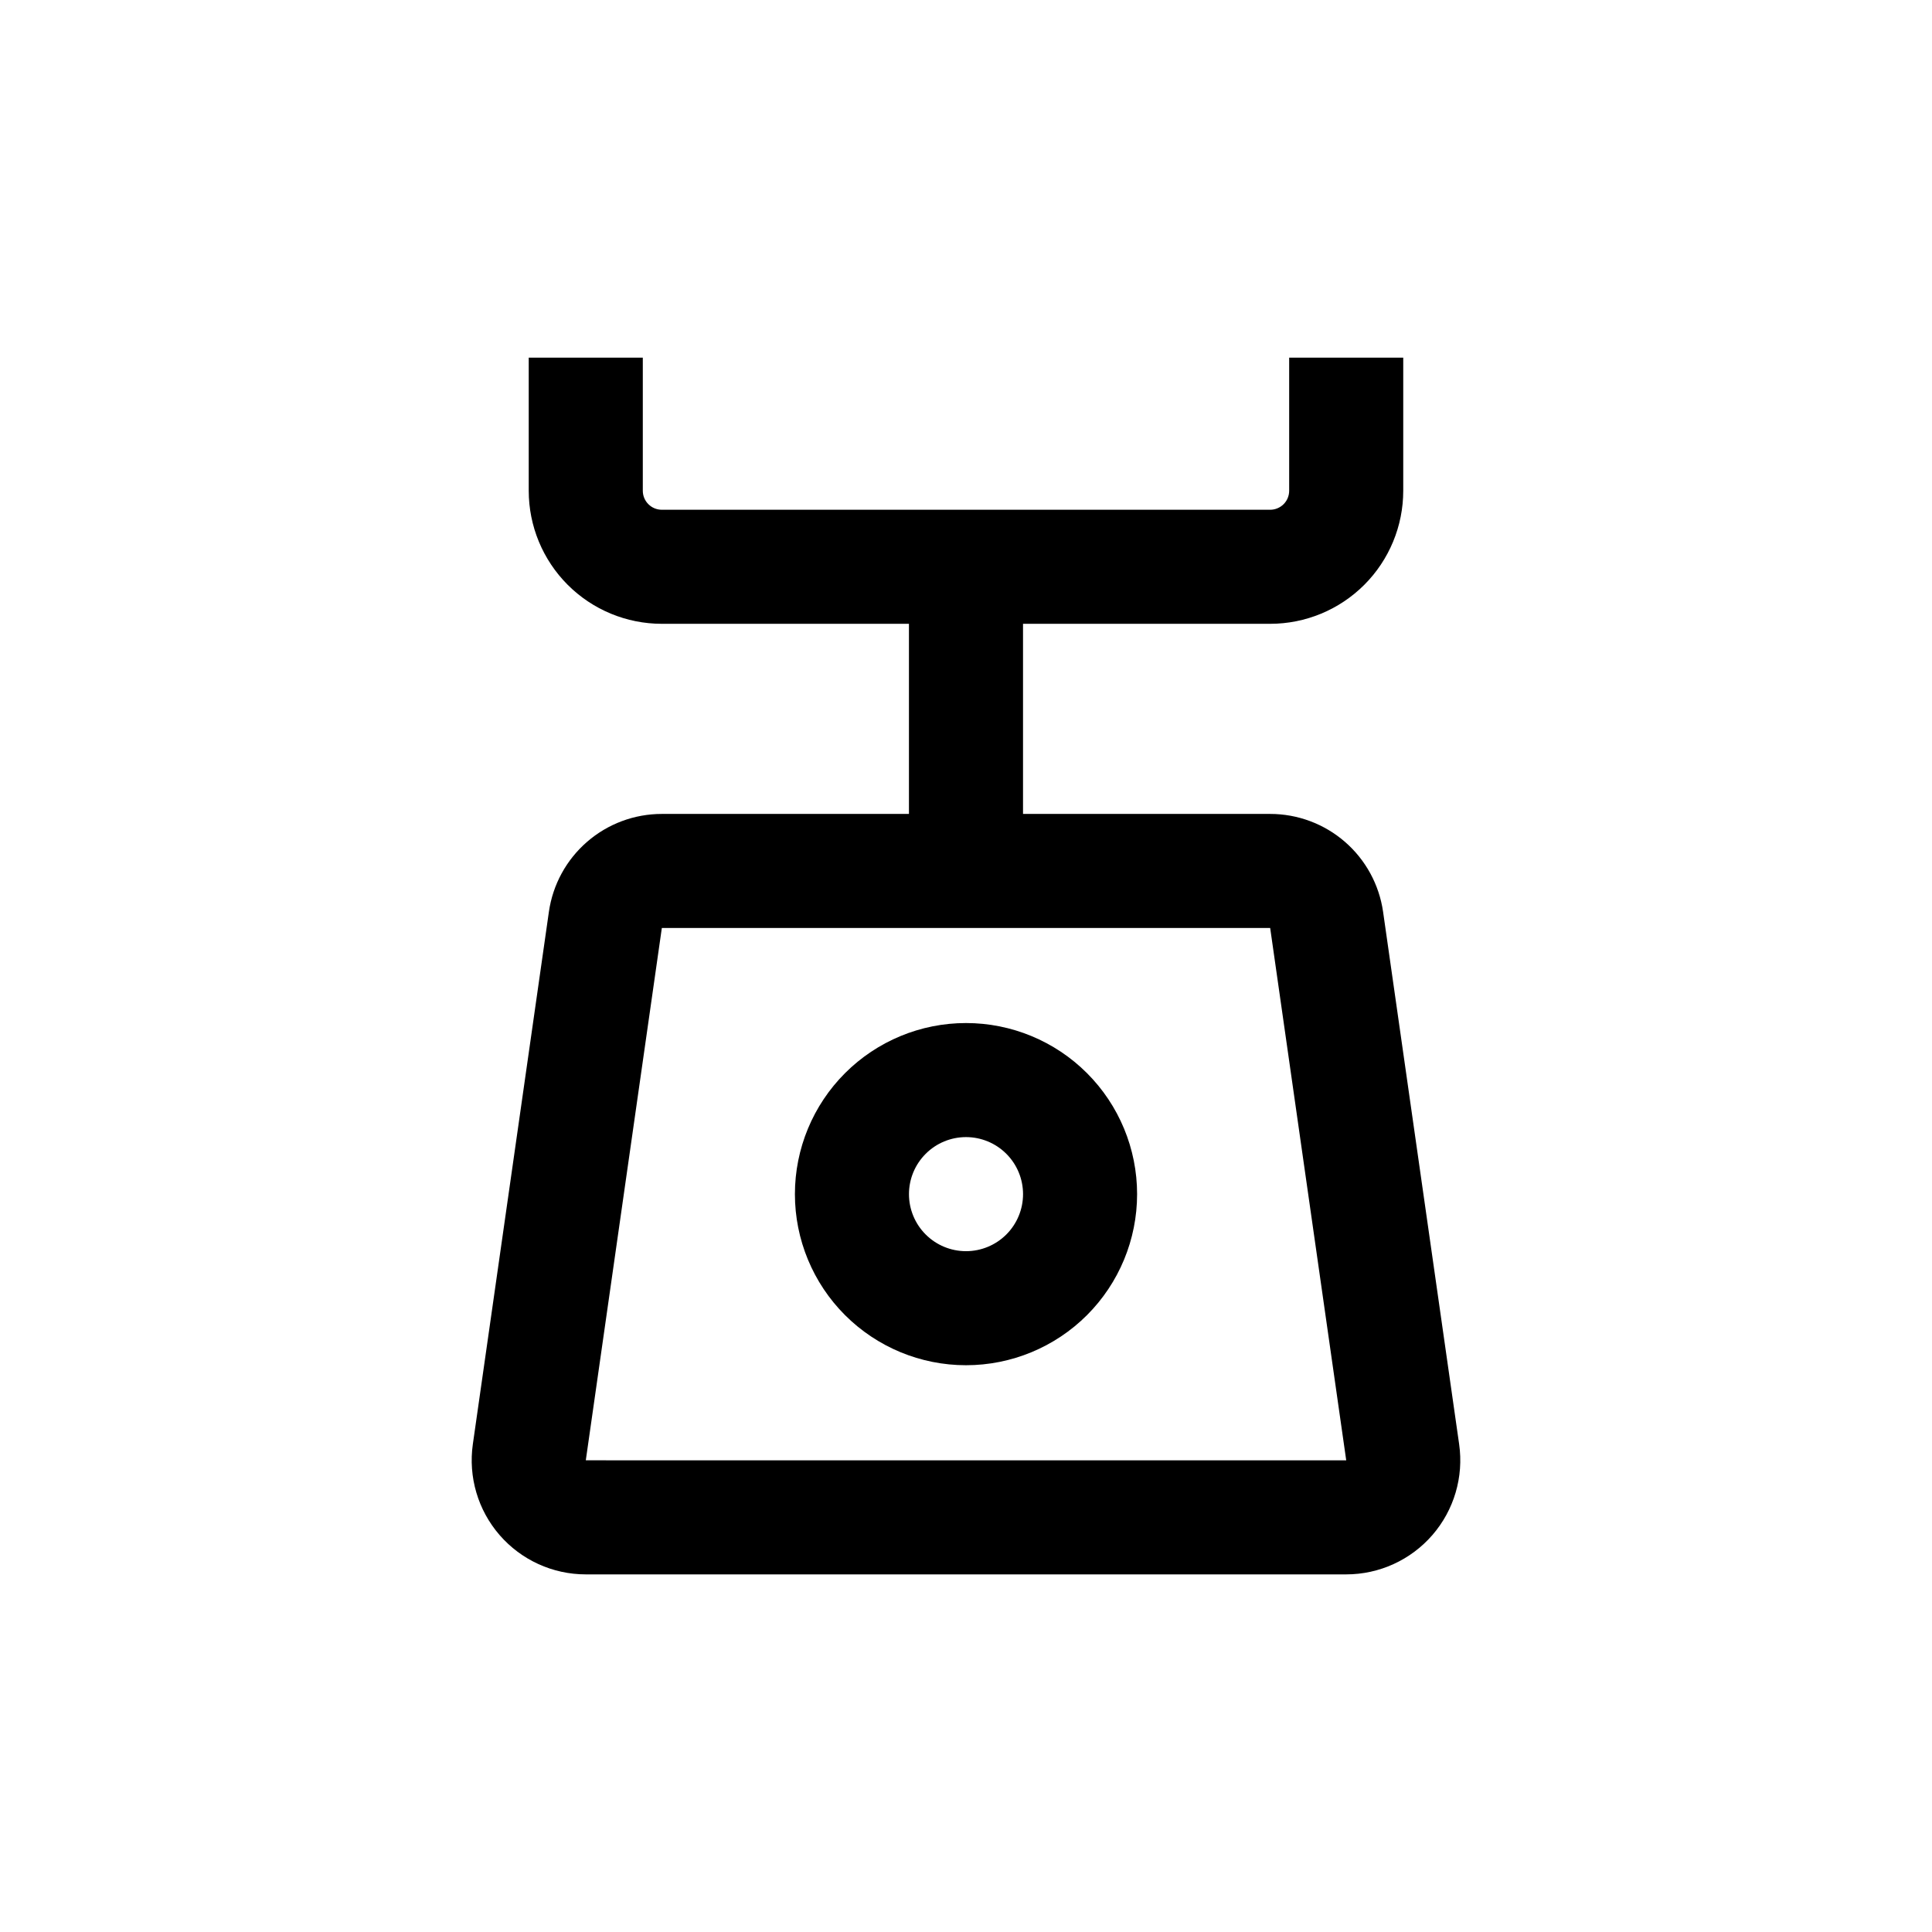
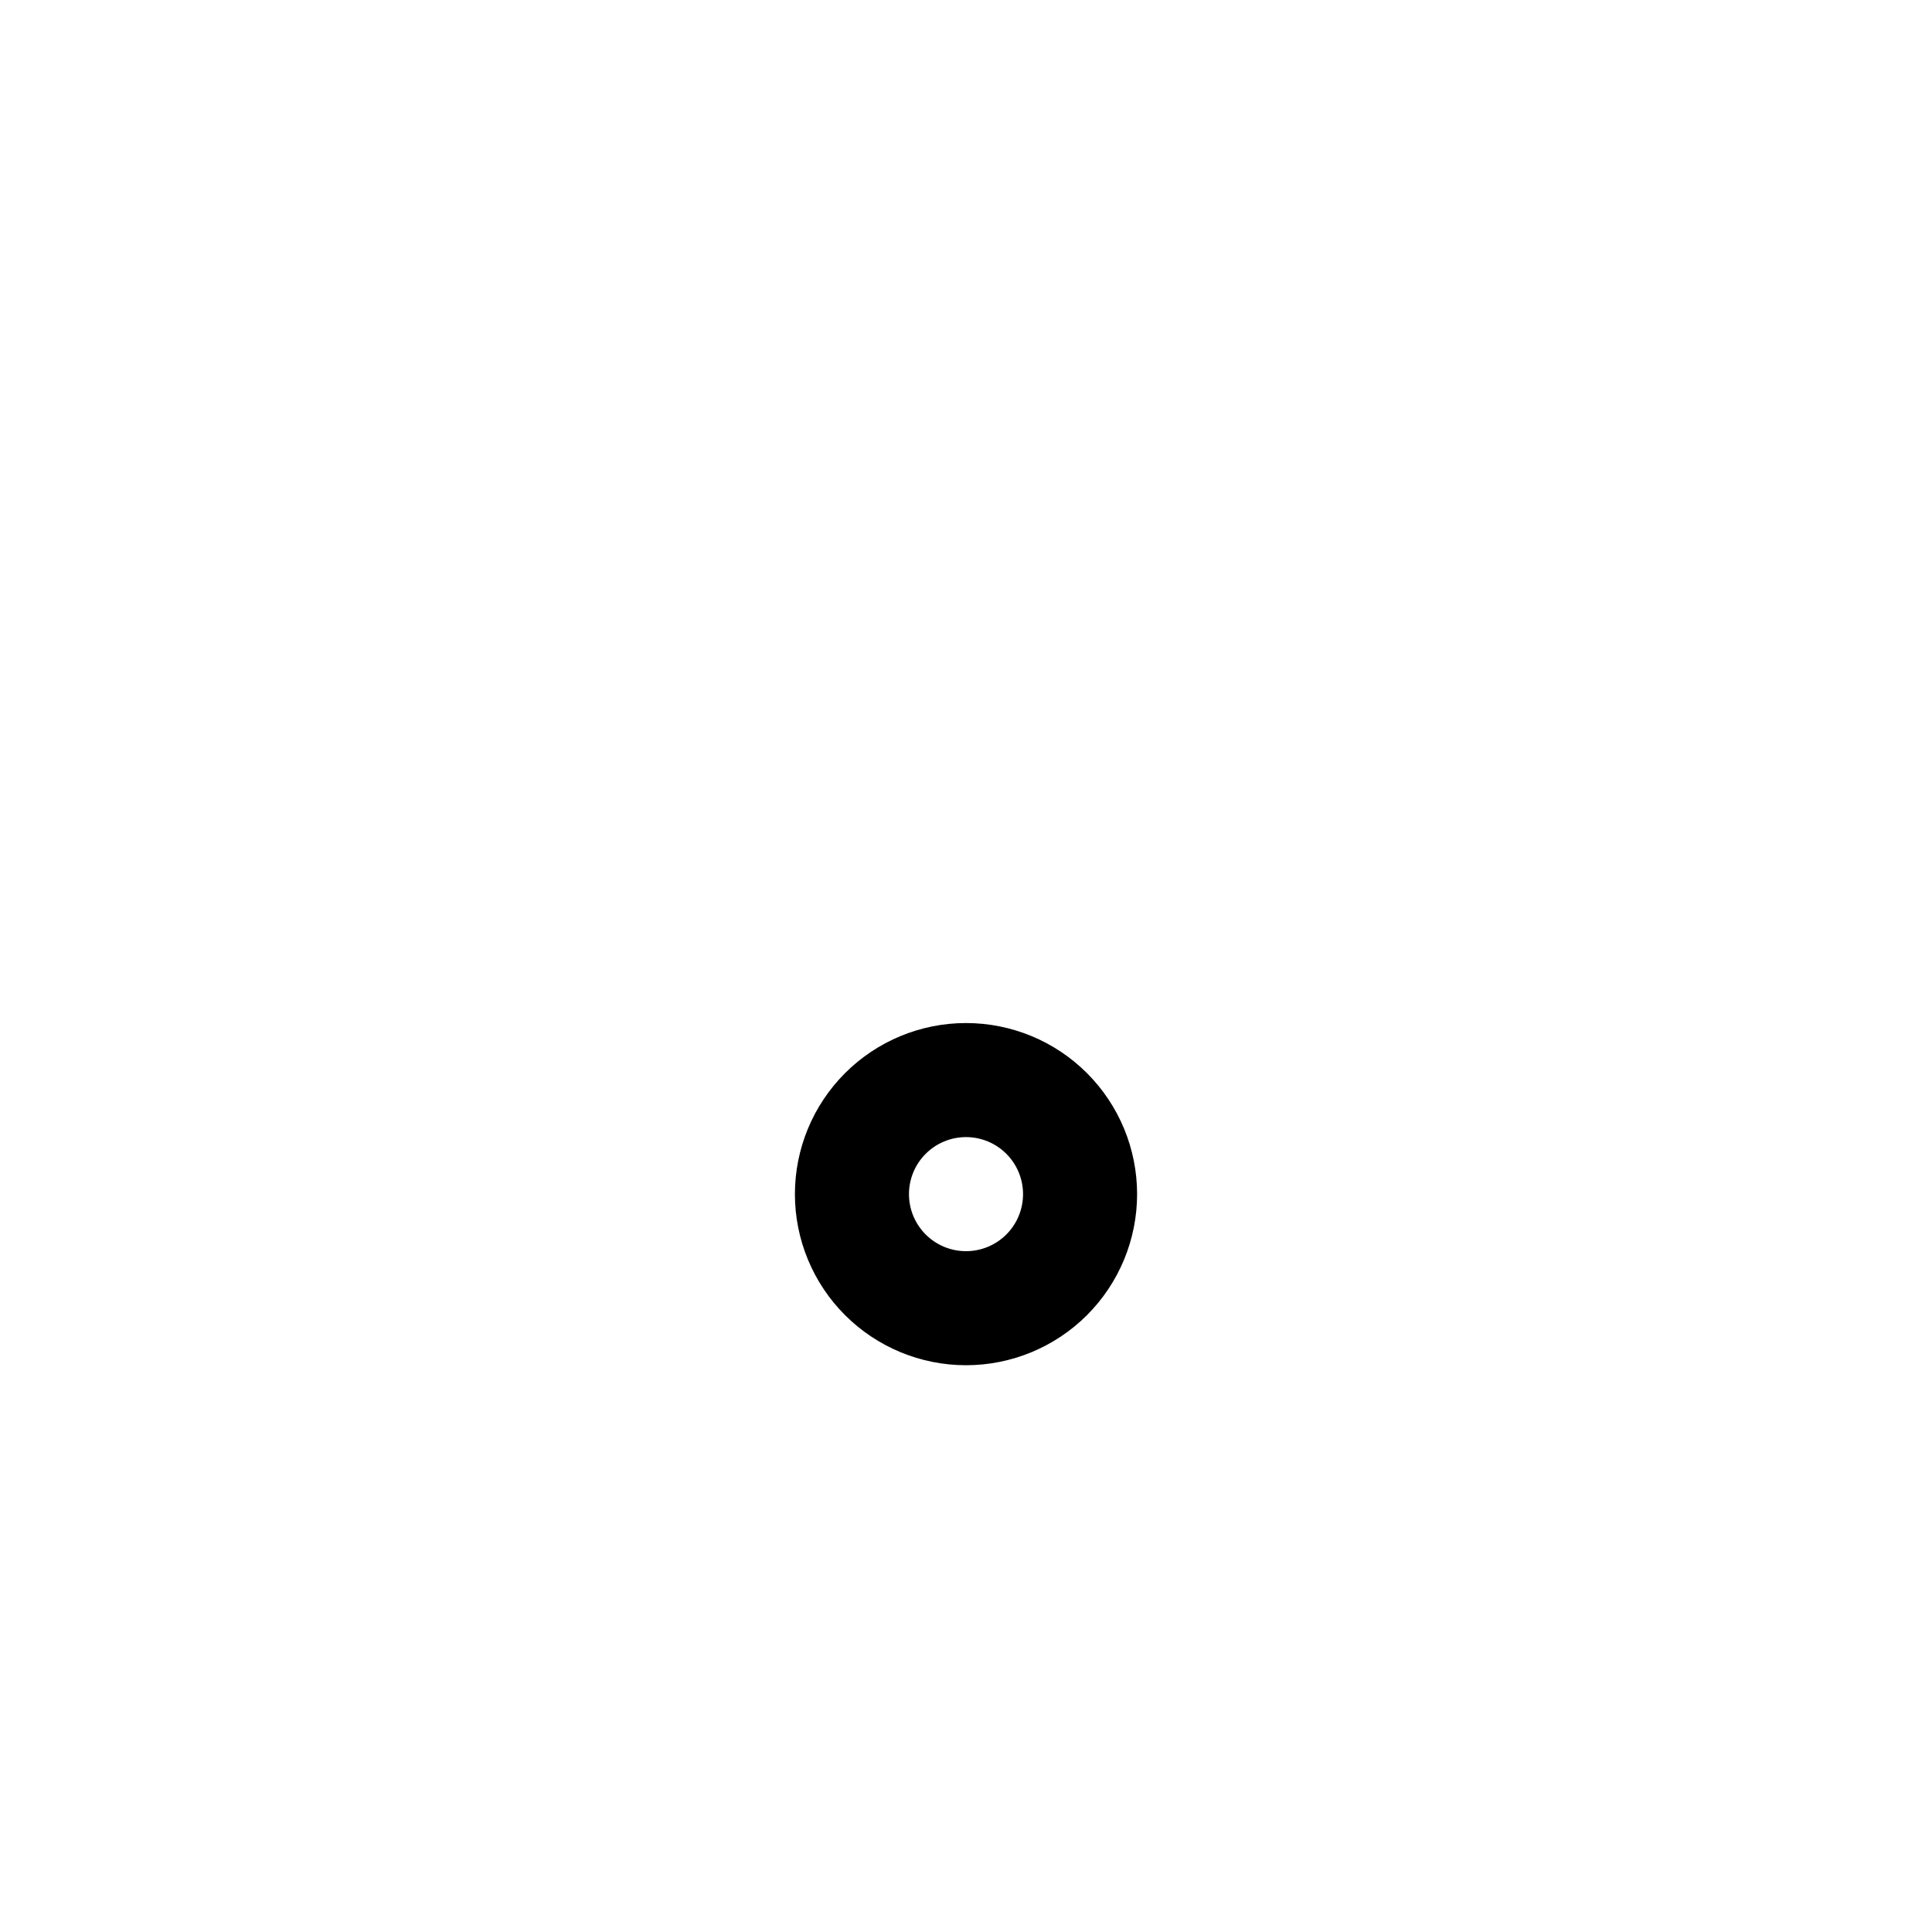
<svg xmlns="http://www.w3.org/2000/svg" fill="#000000" width="800px" height="800px" version="1.1" viewBox="144 144 512 512">
  <g>
-     <path d="m319.39 359.7c-7.277-0.004-14.309 2.621-19.805 7.387-5.5 4.766-9.094 11.355-10.125 18.559l-20.152 141.07c-1.238 8.676 1.344 17.465 7.086 24.086 5.742 6.621 14.078 10.426 22.844 10.426h201.52c8.762 0 17.098-3.805 22.84-10.426 5.742-6.621 8.328-15.41 7.086-24.086l-20.152-141.07c-1.031-7.203-4.625-13.793-10.121-18.559-5.5-4.766-12.531-7.391-19.805-7.387h-65.496v-50.383h65.496c9.352 0 18.32-3.715 24.938-10.328 6.613-6.613 10.328-15.586 10.328-24.938v-35.266h-30.23v35.266c0 1.336-0.527 2.617-1.473 3.562s-2.227 1.477-3.562 1.477h-161.22c-2.785 0-5.039-2.258-5.039-5.039v-35.266h-30.23v35.266c0 9.352 3.719 18.324 10.332 24.938s15.582 10.328 24.938 10.328h65.492v50.383zm161.22 30.23 20.152 141.07-201.52-0.004 20.152-141.07h161.22z" />
    <path d="m354.66 460.46c0 12.023 4.777 23.559 13.281 32.062 8.504 8.5 20.035 13.277 32.062 13.277 12.023 0 23.559-4.777 32.062-13.277 8.5-8.504 13.277-20.039 13.277-32.062 0-12.027-4.777-23.559-13.277-32.062-8.504-8.504-20.039-13.281-32.062-13.281-12.027 0-23.559 4.777-32.062 13.281-8.504 8.504-13.281 20.035-13.281 32.062zm45.344-15.113v-0.004c4.008 0 7.852 1.594 10.688 4.43 2.832 2.832 4.426 6.676 4.426 10.688 0 4.008-1.594 7.852-4.426 10.688-2.836 2.832-6.68 4.426-10.688 4.426-4.012 0-7.856-1.594-10.688-4.426-2.836-2.836-4.43-6.68-4.43-10.688 0-4.012 1.594-7.856 4.43-10.688 2.832-2.836 6.676-4.43 10.688-4.43z" />
  </g>
</svg>